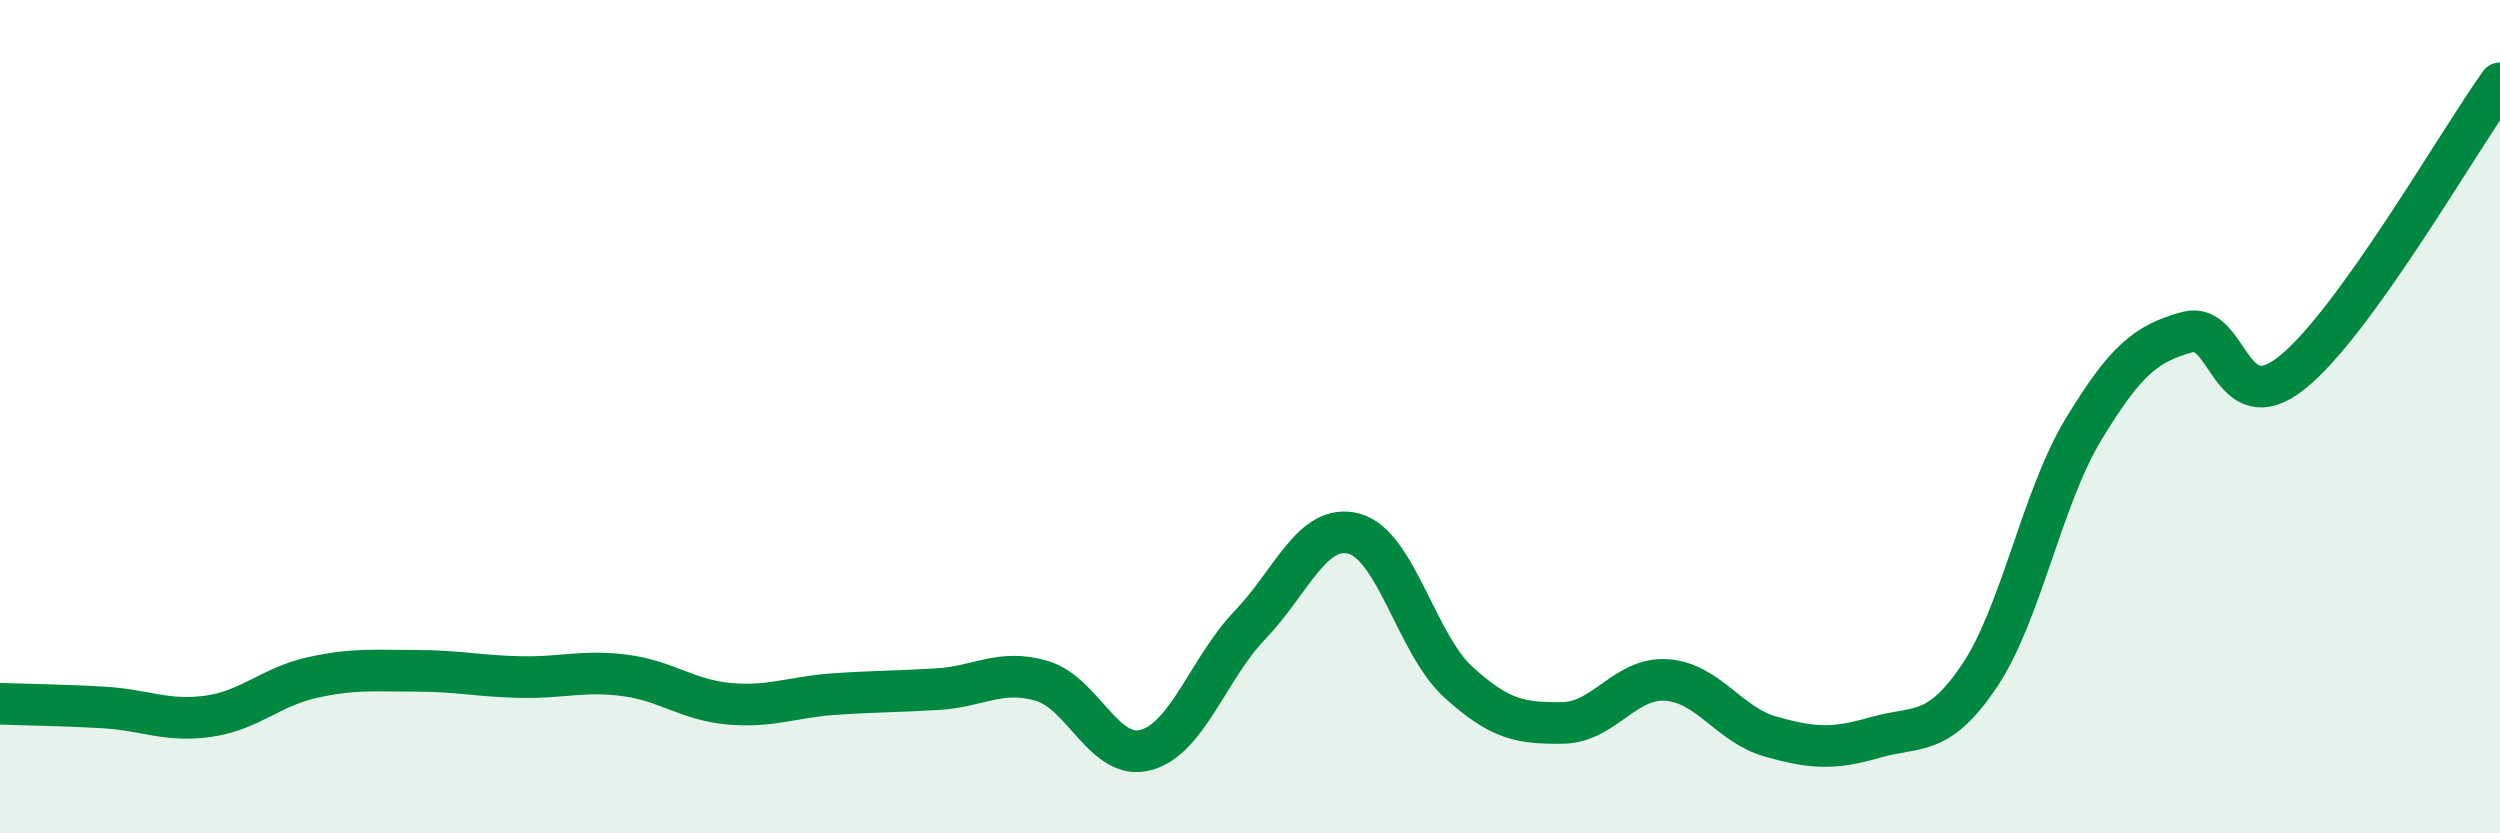
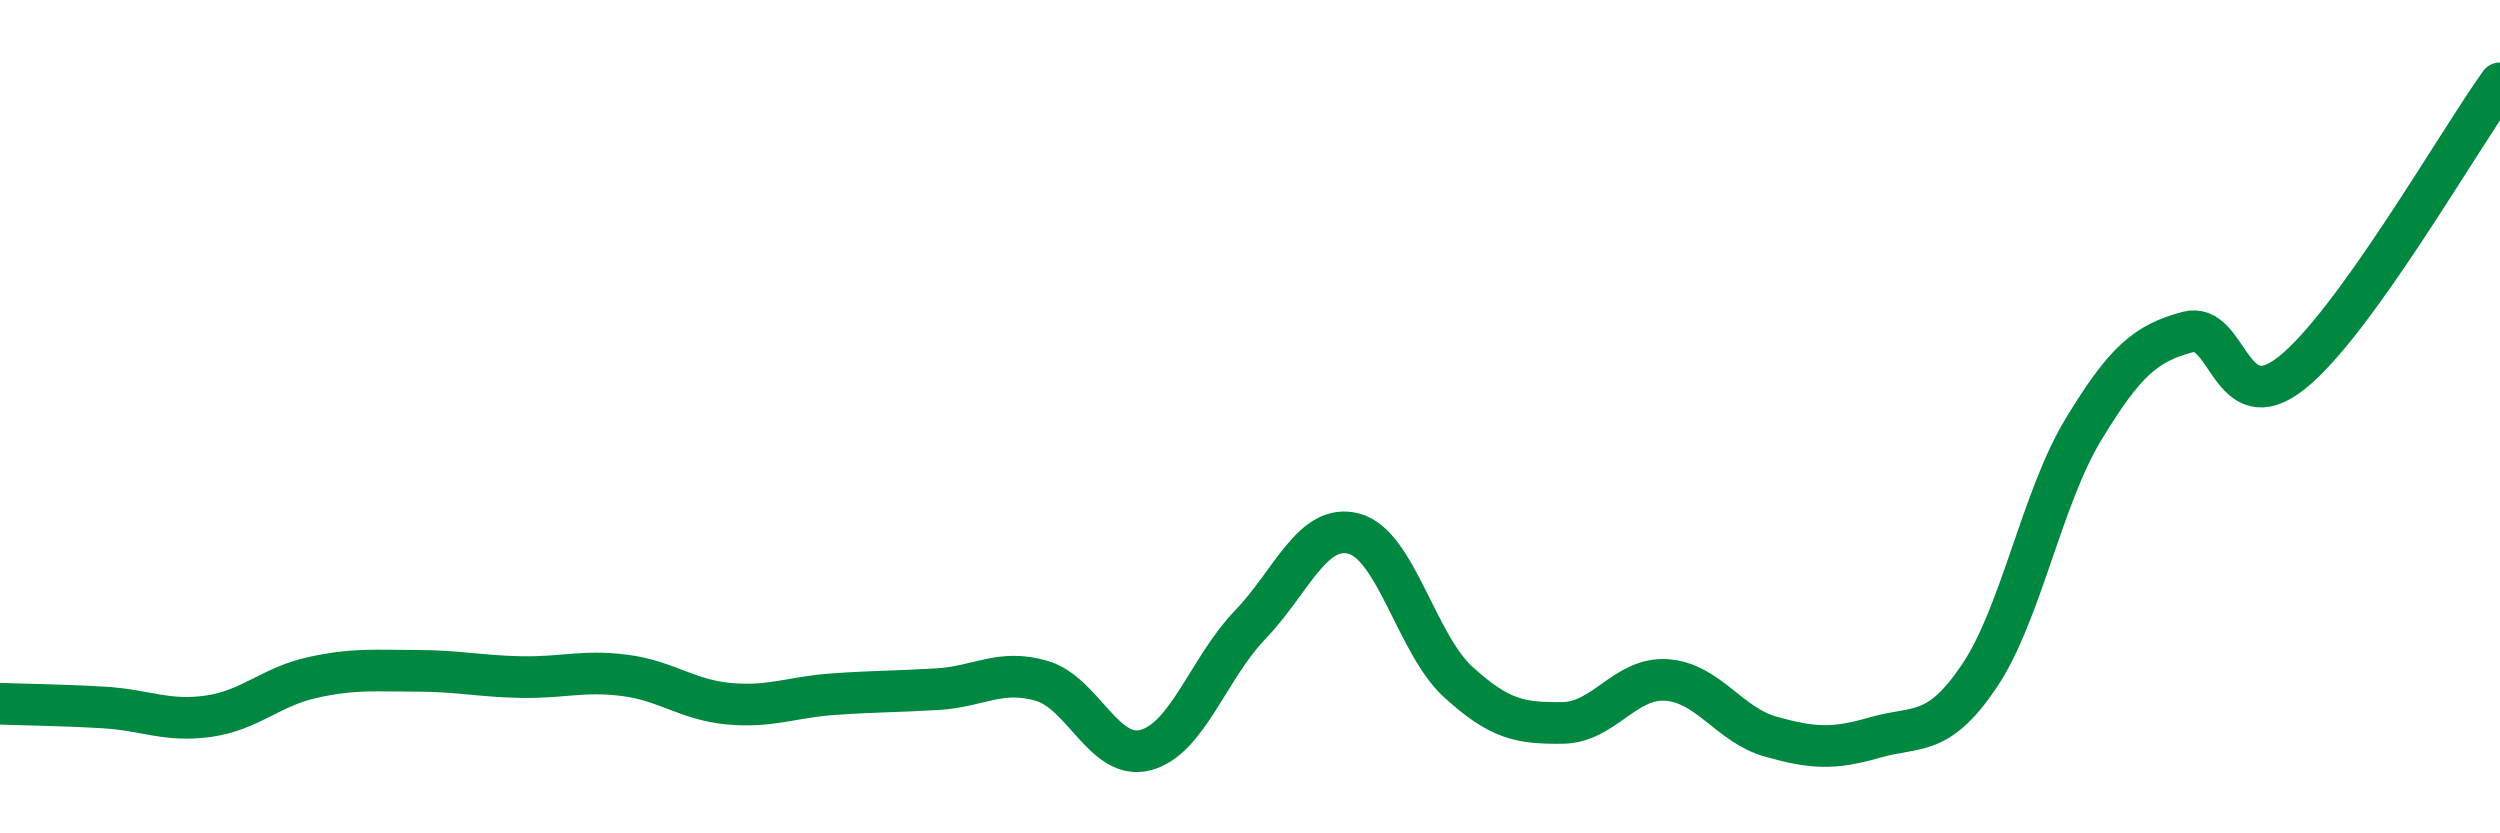
<svg xmlns="http://www.w3.org/2000/svg" width="60" height="20" viewBox="0 0 60 20">
-   <path d="M 0,16.89 C 0.5,16.91 1.5,16.92 2.5,16.98 C 3.5,17.04 4,17.33 5,17.19 C 6,17.05 6.5,16.48 7.5,16.26 C 8.5,16.04 9,16.1 10,16.1 C 11,16.1 11.5,16.23 12.5,16.25 C 13.5,16.27 14,16.08 15,16.21 C 16,16.34 16.5,16.8 17.5,16.89 C 18.5,16.98 19,16.73 20,16.66 C 21,16.59 21.5,16.6 22.5,16.54 C 23.5,16.48 24,16.05 25,16.34 C 26,16.63 26.5,18.27 27.5,18 C 28.5,17.73 29,16.04 30,15 C 31,13.96 31.5,12.54 32.5,12.81 C 33.5,13.08 34,15.46 35,16.37 C 36,17.28 36.5,17.36 37.5,17.35 C 38.5,17.34 39,16.25 40,16.32 C 41,16.39 41.5,17.4 42.5,17.68 C 43.5,17.96 44,17.99 45,17.7 C 46,17.41 46.5,17.71 47.5,16.23 C 48.5,14.75 49,11.96 50,10.31 C 51,8.66 51.5,8.24 52.5,7.97 C 53.5,7.7 53.5,10.14 55,8.95 C 56.5,7.76 59,3.39 60,2L60 20L0 20Z" fill="#008740" opacity="0.1" stroke-linecap="round" stroke-linejoin="round" />
  <path d="M 0,16.89 C 0.5,16.91 1.5,16.92 2.5,16.98 C 3.5,17.04 4,17.33 5,17.19 C 6,17.05 6.5,16.48 7.5,16.26 C 8.5,16.04 9,16.1 10,16.1 C 11,16.1 11.5,16.23 12.5,16.25 C 13.5,16.27 14,16.08 15,16.21 C 16,16.34 16.5,16.8 17.5,16.89 C 18.5,16.98 19,16.73 20,16.66 C 21,16.59 21.5,16.6 22.5,16.54 C 23.5,16.48 24,16.05 25,16.34 C 26,16.63 26.5,18.27 27.5,18 C 28.5,17.73 29,16.04 30,15 C 31,13.96 31.5,12.54 32.5,12.81 C 33.5,13.08 34,15.46 35,16.37 C 36,17.28 36.5,17.36 37.5,17.35 C 38.5,17.34 39,16.25 40,16.32 C 41,16.39 41.5,17.4 42.5,17.68 C 43.5,17.96 44,17.99 45,17.7 C 46,17.41 46.5,17.71 47.5,16.23 C 48.5,14.75 49,11.96 50,10.31 C 51,8.66 51.5,8.24 52.5,7.97 C 53.5,7.7 53.5,10.14 55,8.95 C 56.5,7.76 59,3.39 60,2" stroke="#008740" stroke-width="1" fill="none" stroke-linecap="round" stroke-linejoin="round" />
</svg>